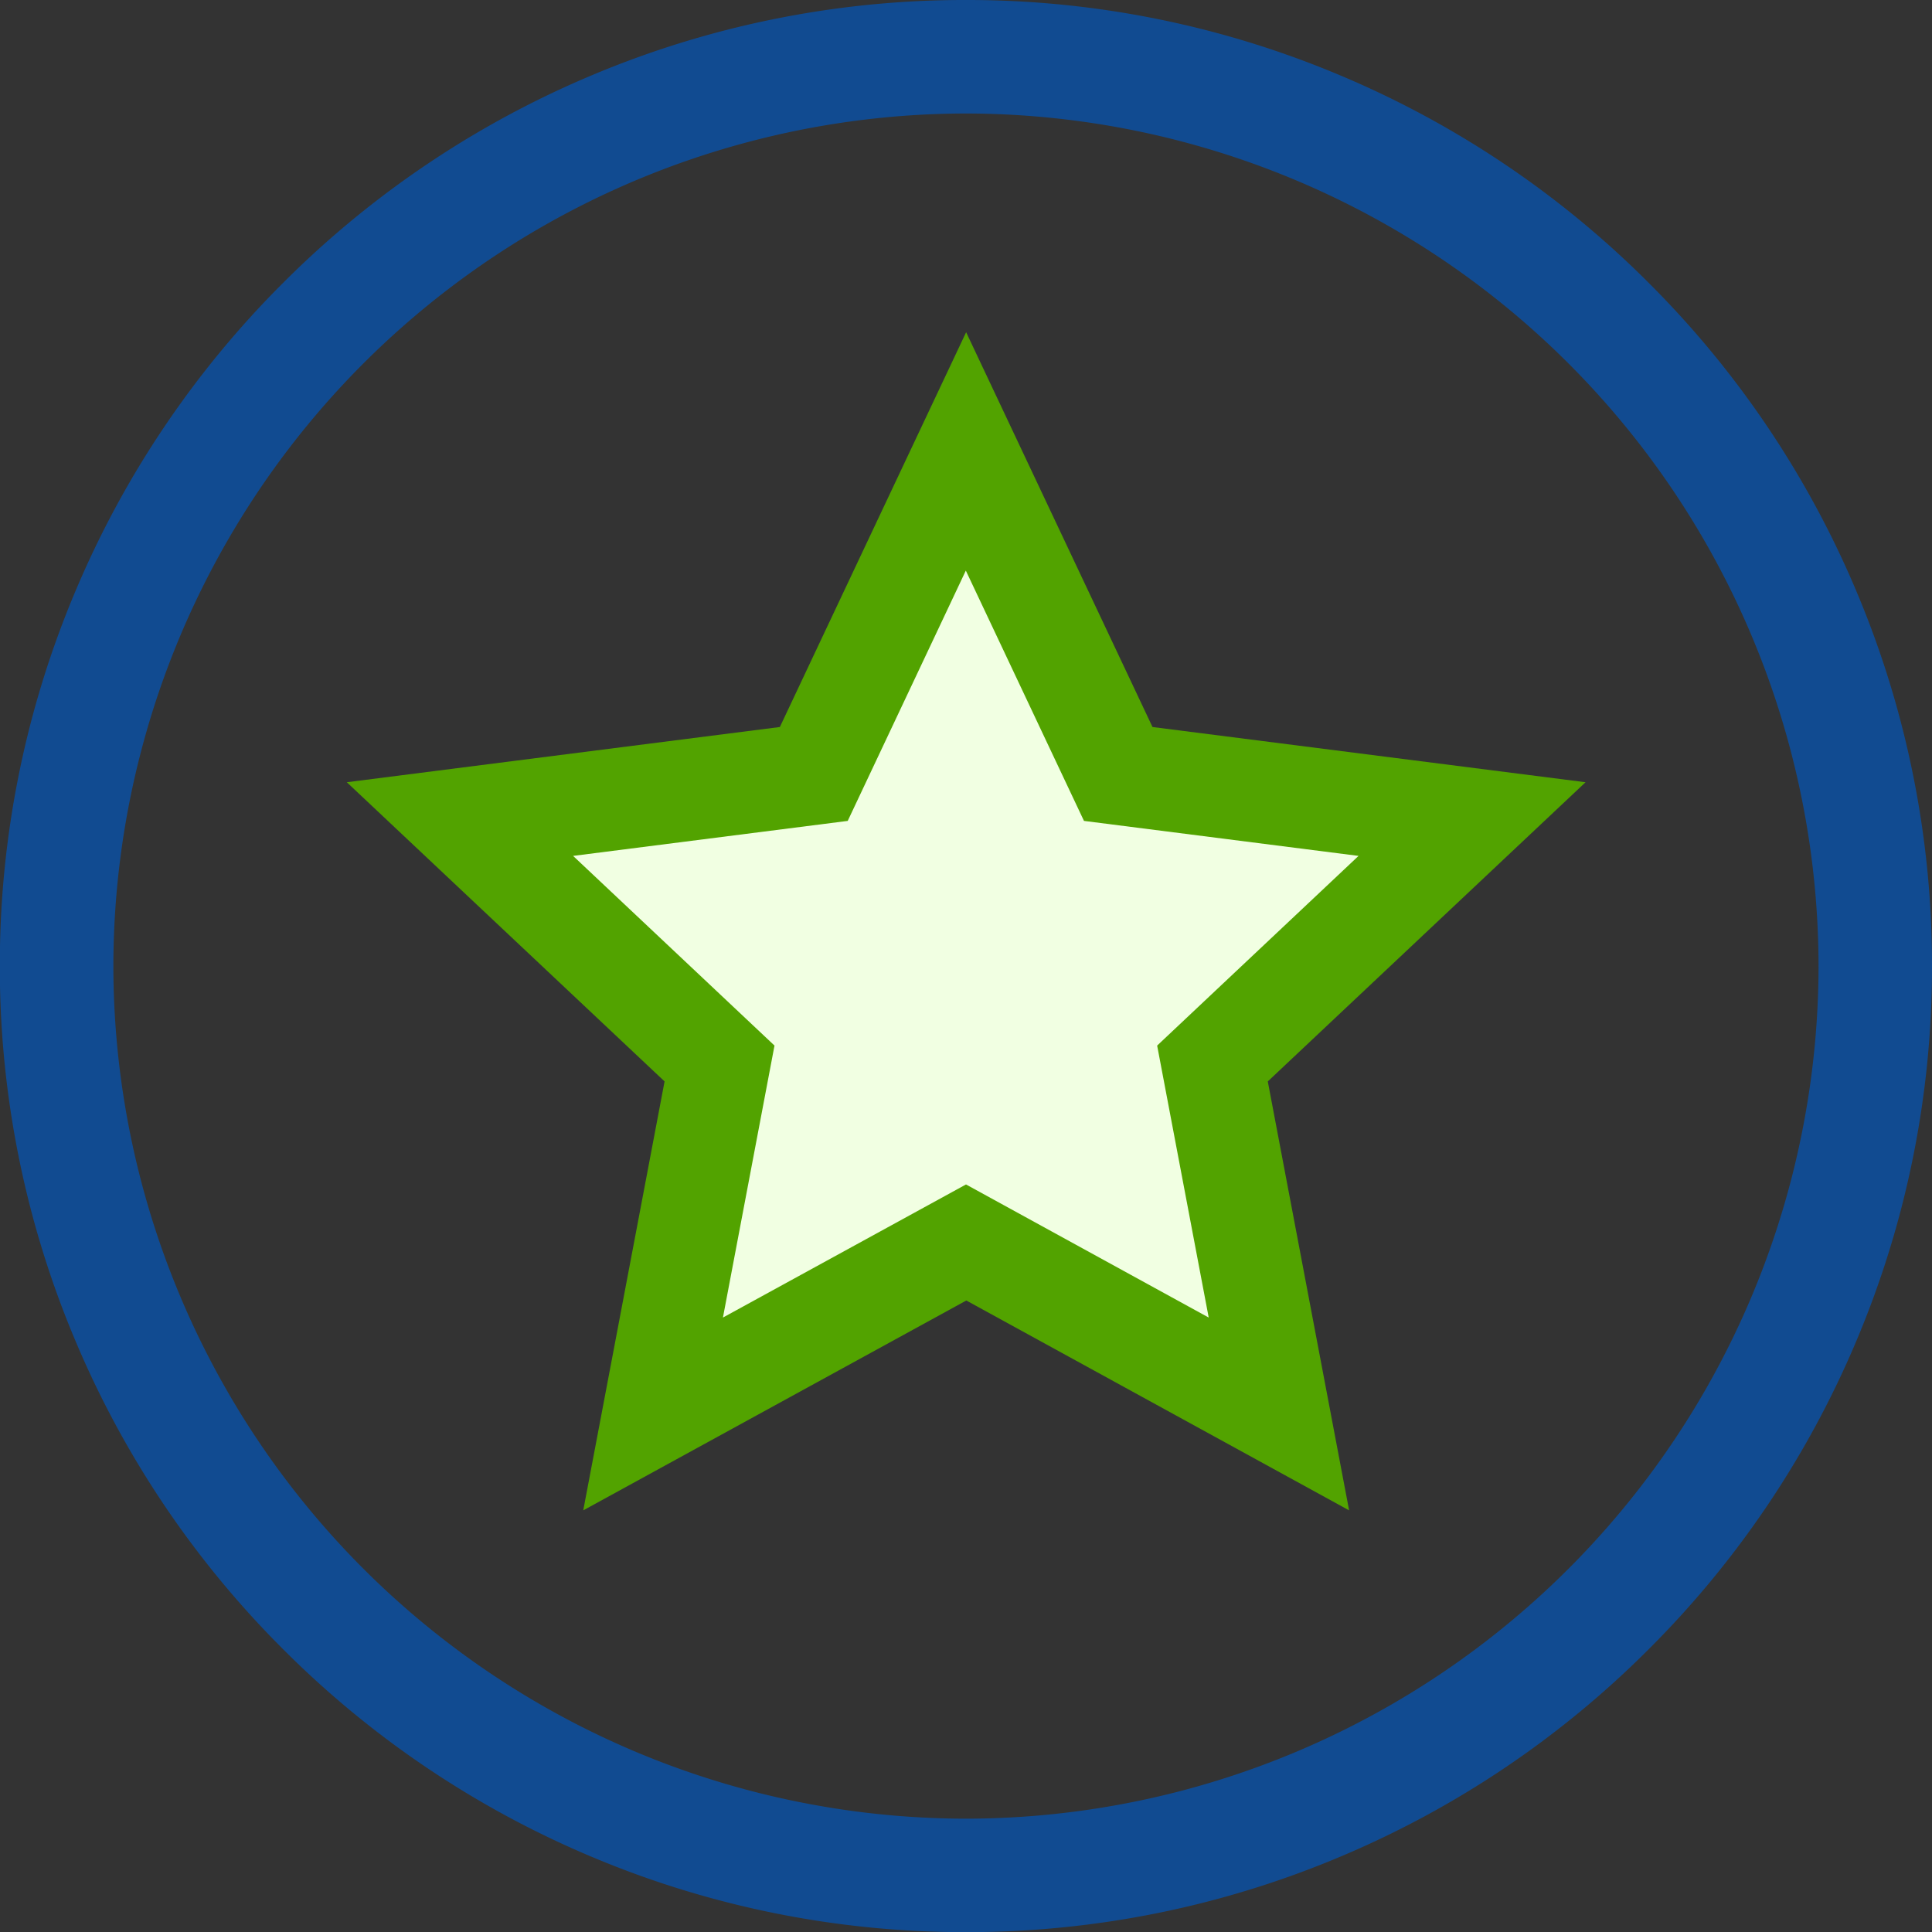
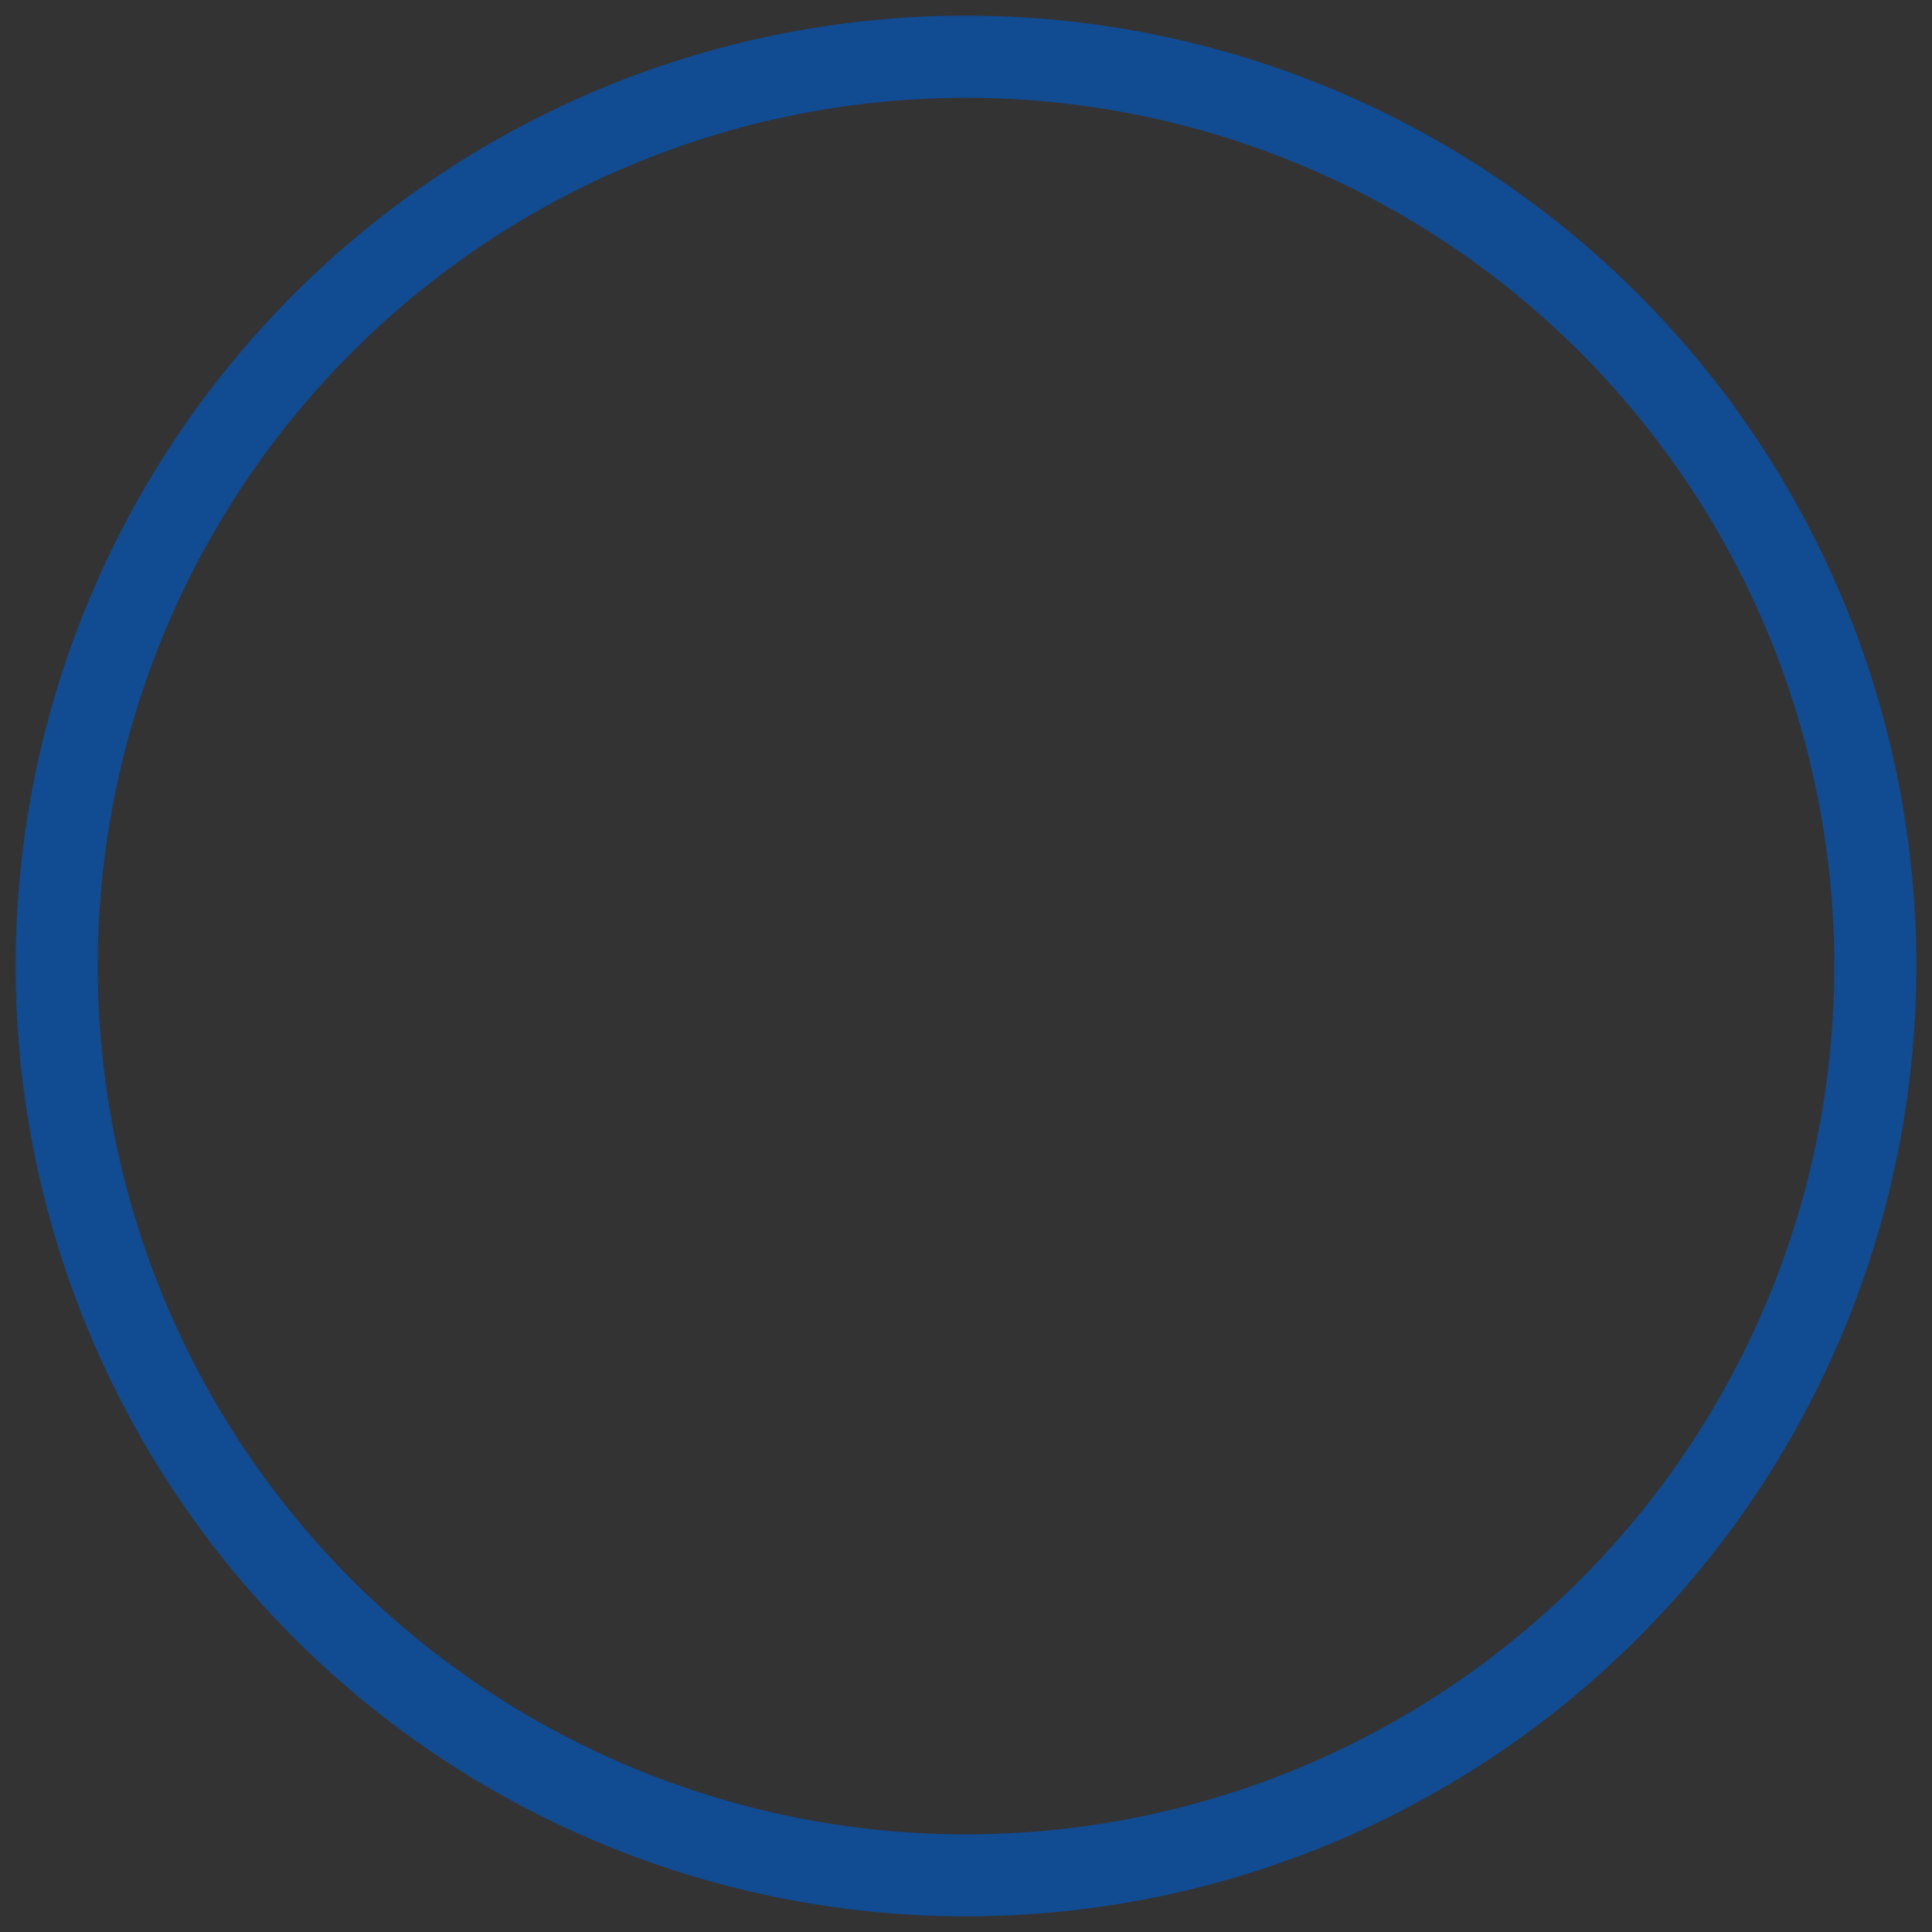
<svg xmlns="http://www.w3.org/2000/svg" width="43.168" height="43.168" viewBox="0 0 43.168 43.168">
  <rect x="0" y="0" width="43.168" height="43.168" fill="#333333" stroke="none" />
  <g id="outstanding-service-icon" transform="translate(-971.65 -4034.65)">
    <g id="Group_2950" data-name="Group 2950" transform="translate(-1623.039 4935)">
      <g id="Group_2949" data-name="Group 2949">
        <path id="Path_8608" data-name="Path 8608" d="M2616.274-900a21.234,21.234,0,0,0-21.235,21.233,21.234,21.234,0,0,0,21.233,21.235,21.234,21.234,0,0,0,21.235-21.233h0A21.234,21.234,0,0,0,2616.275-900Zm0,40.636a19.4,19.4,0,0,1-19.4-19.4,19.4,19.4,0,0,1,19.4-19.4,19.4,19.4,0,0,1,19.4,19.4h0A19.4,19.4,0,0,1,2616.274-859.364Z" fill="#114b91" />
-         <path id="Path_8608_-_Outline" data-name="Path 8608 - Outline" d="M2616.272-900.35h0a21.449,21.449,0,0,1,8.4,1.7,21.51,21.51,0,0,1,6.86,4.625,21.51,21.51,0,0,1,4.625,6.86,21.45,21.45,0,0,1,1.7,8.4,21.453,21.453,0,0,1-1.7,8.4,21.512,21.512,0,0,1-4.626,6.861,21.513,21.513,0,0,1-6.861,4.625,21.449,21.449,0,0,1-8.4,1.7h0a21.452,21.452,0,0,1-8.4-1.7,21.513,21.513,0,0,1-6.86-4.626,21.509,21.509,0,0,1-4.625-6.861,21.446,21.446,0,0,1-1.7-8.4,21.447,21.447,0,0,1,1.7-8.4,21.516,21.516,0,0,1,4.626-6.86,21.509,21.509,0,0,1,6.861-4.625A21.449,21.449,0,0,1,2616.272-900.35Zm0,.35v.35h0a20.745,20.745,0,0,0-14.766,6.116,20.746,20.746,0,0,0-6.117,14.767,20.908,20.908,0,0,0,20.883,20.885,20.908,20.908,0,0,0,20.885-20.883,20.908,20.908,0,0,0-20.882-20.885Zm0,1.486a19.627,19.627,0,0,1,7.688,1.552,19.684,19.684,0,0,1,6.278,4.232,19.687,19.687,0,0,1,4.233,6.278,19.63,19.63,0,0,1,1.552,7.688,19.629,19.629,0,0,1-1.552,7.688,19.687,19.687,0,0,1-4.233,6.278,19.685,19.685,0,0,1-6.278,4.233,19.628,19.628,0,0,1-7.688,1.552,19.628,19.628,0,0,1-7.688-1.552,19.685,19.685,0,0,1-6.278-4.233,19.685,19.685,0,0,1-4.232-6.278,19.625,19.625,0,0,1-1.552-7.688,19.625,19.625,0,0,1,1.552-7.688,19.685,19.685,0,0,1,4.232-6.278,19.684,19.684,0,0,1,6.278-4.232A19.627,19.627,0,0,1,2616.274-898.514Zm0,38.8a19.071,19.071,0,0,0,19.05-19.05,19.072,19.072,0,0,0-19.05-19.05,19.071,19.071,0,0,0-19.05,19.05A19.071,19.071,0,0,0,2616.274-859.714Z" fill="#114b91" />
      </g>
    </g>
    <g id="Group_3171" data-name="Group 3171" transform="translate(-2289.941 4717.497)">
-       <path id="Path_8754" data-name="Path 8754" d="M3283.217-672.717l3.4,7.207,7.905,1.007-5.8,5.462,1.485,7.83-6.988-3.832-6.988,3.832,1.485-7.83-5.8-5.462,7.906-1.007Z" transform="translate(-0.042 -0.044)" fill="#f1ffe2" />
-       <path id="Path_8755" data-name="Path 8755" d="M3274.623-649.1l1.817-9.584-7.1-6.685,9.676-1.234,4.162-8.821,4.164,8.821,9.676,1.234-7.1,6.685,1.817,9.584-8.553-4.689Zm8.552-7.282,5.423,2.974-1.152-6.077,4.5-4.238-6.135-.782-2.64-5.593-2.639,5.593-6.136.782,4.5,4.238-1.152,6.077Z" fill="#52a300" />
-     </g>
+       </g>
  </g>
</svg>